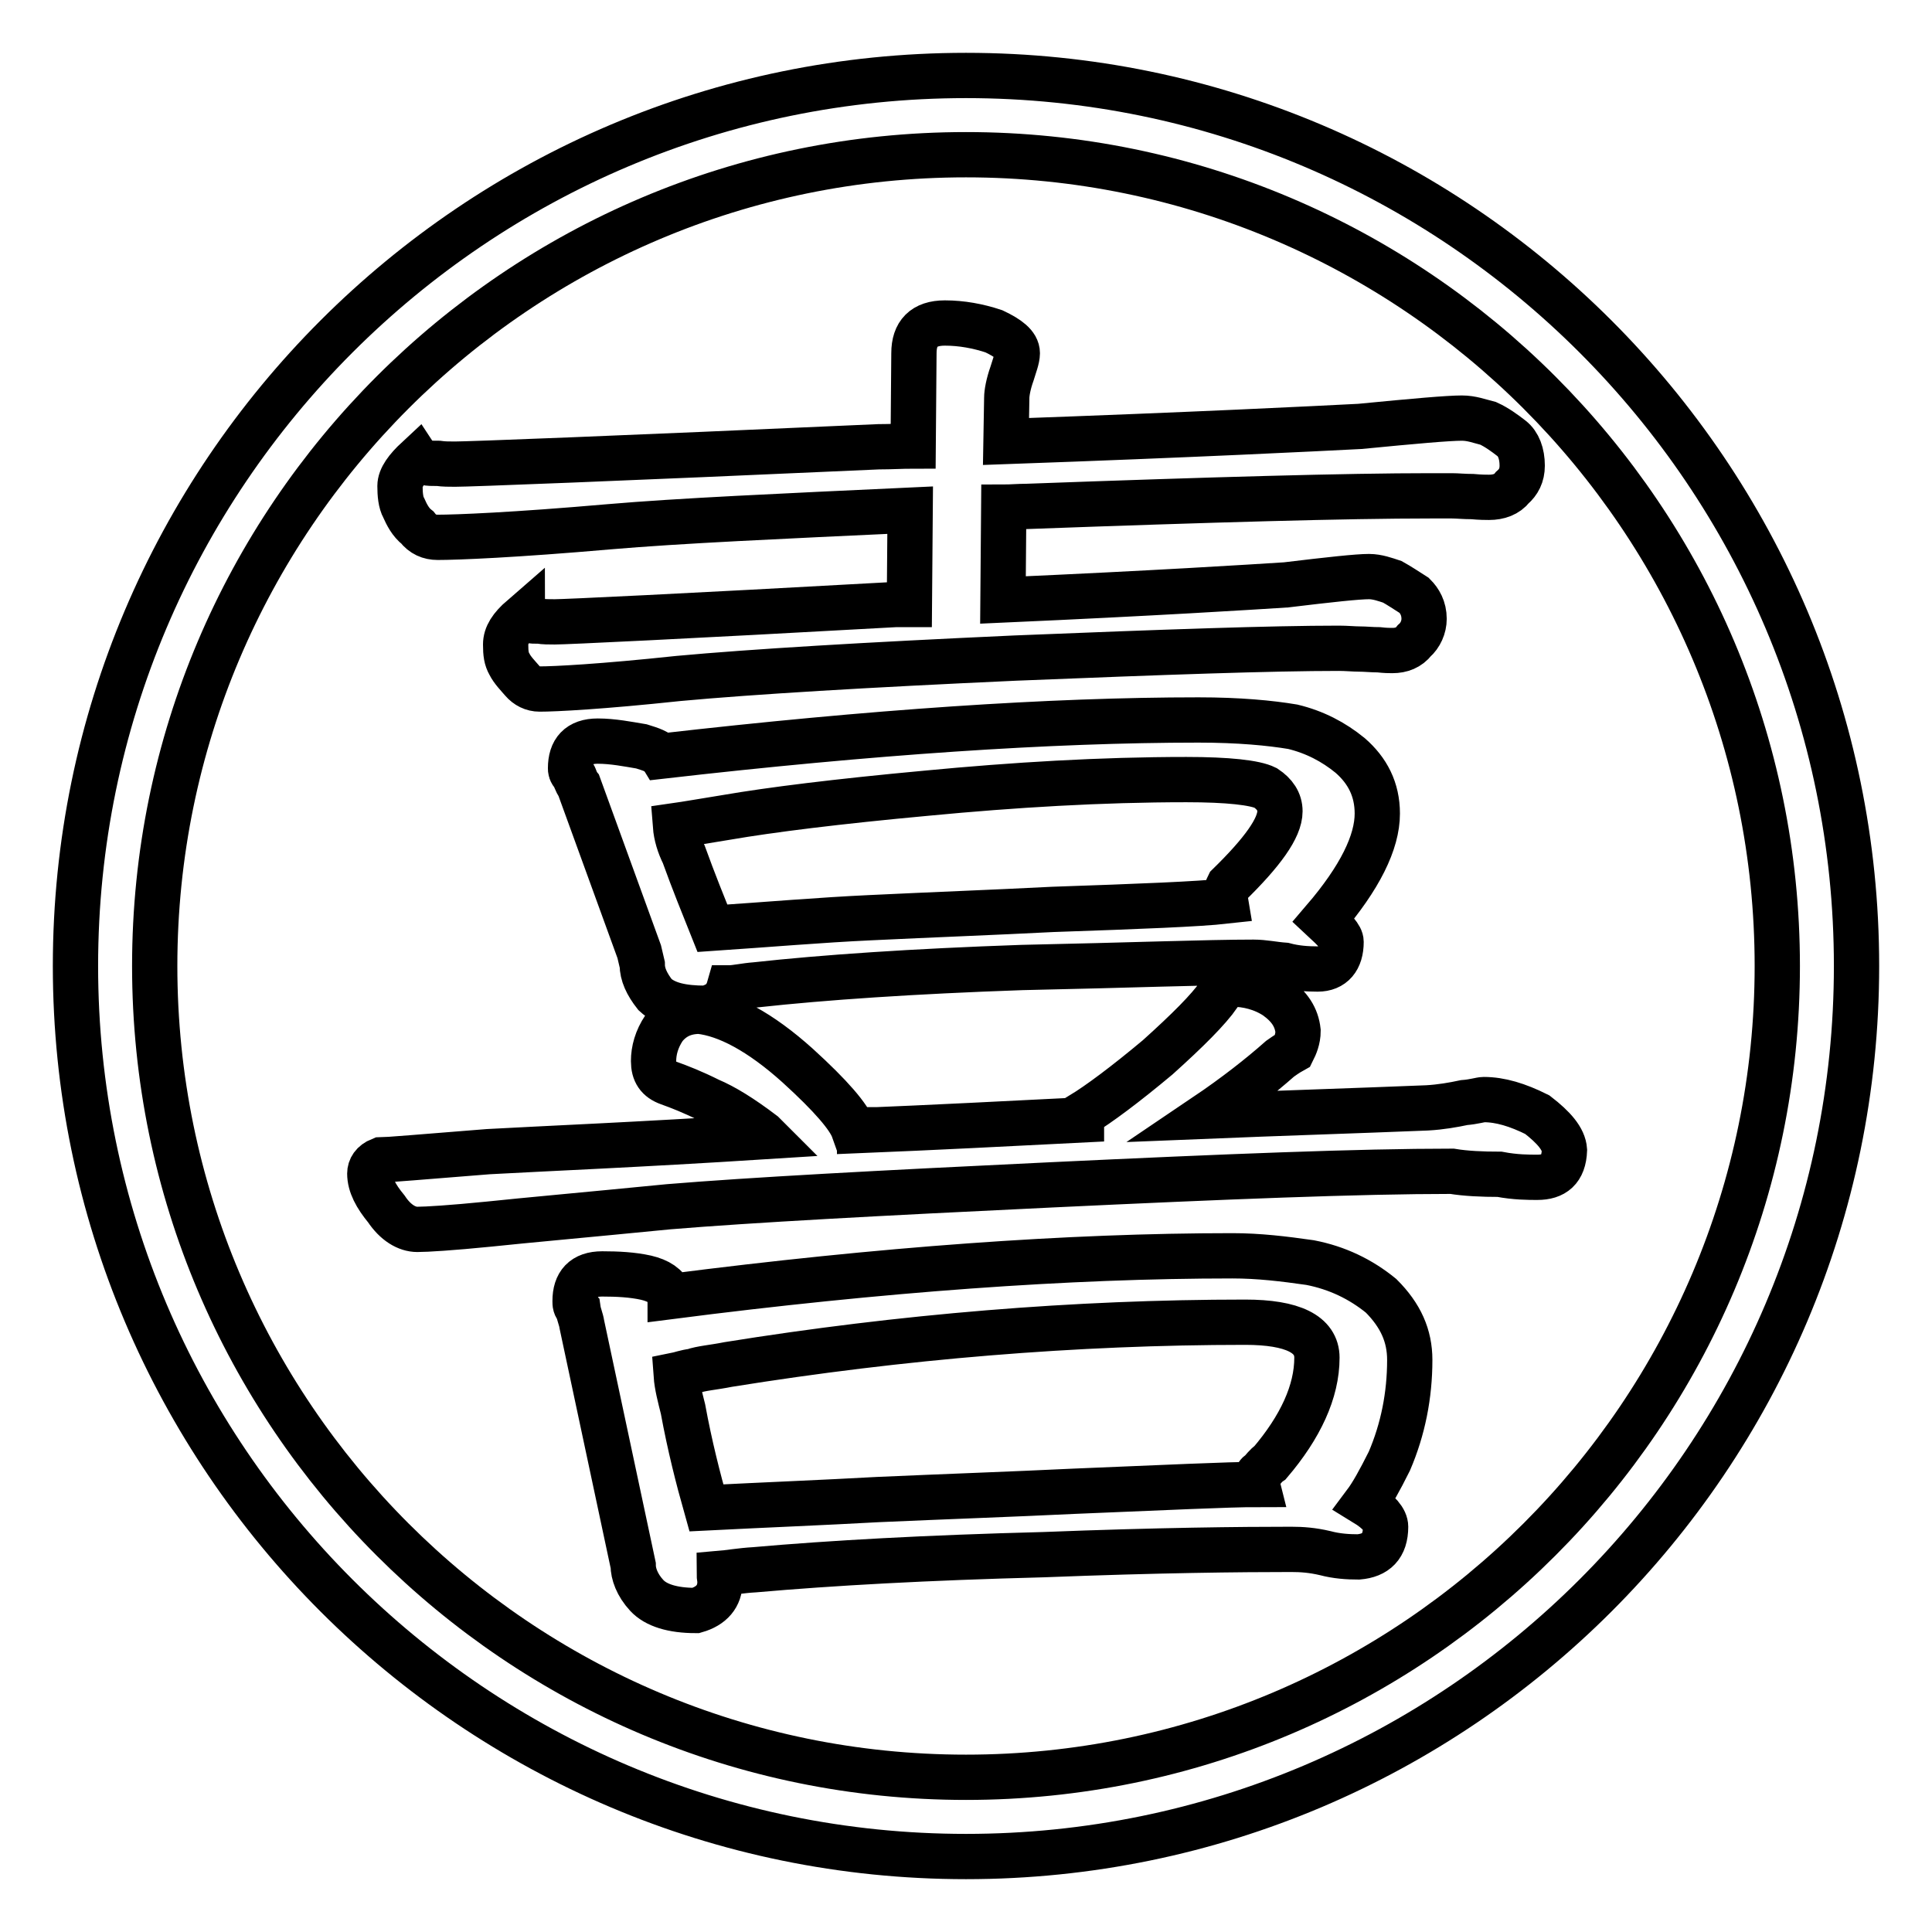
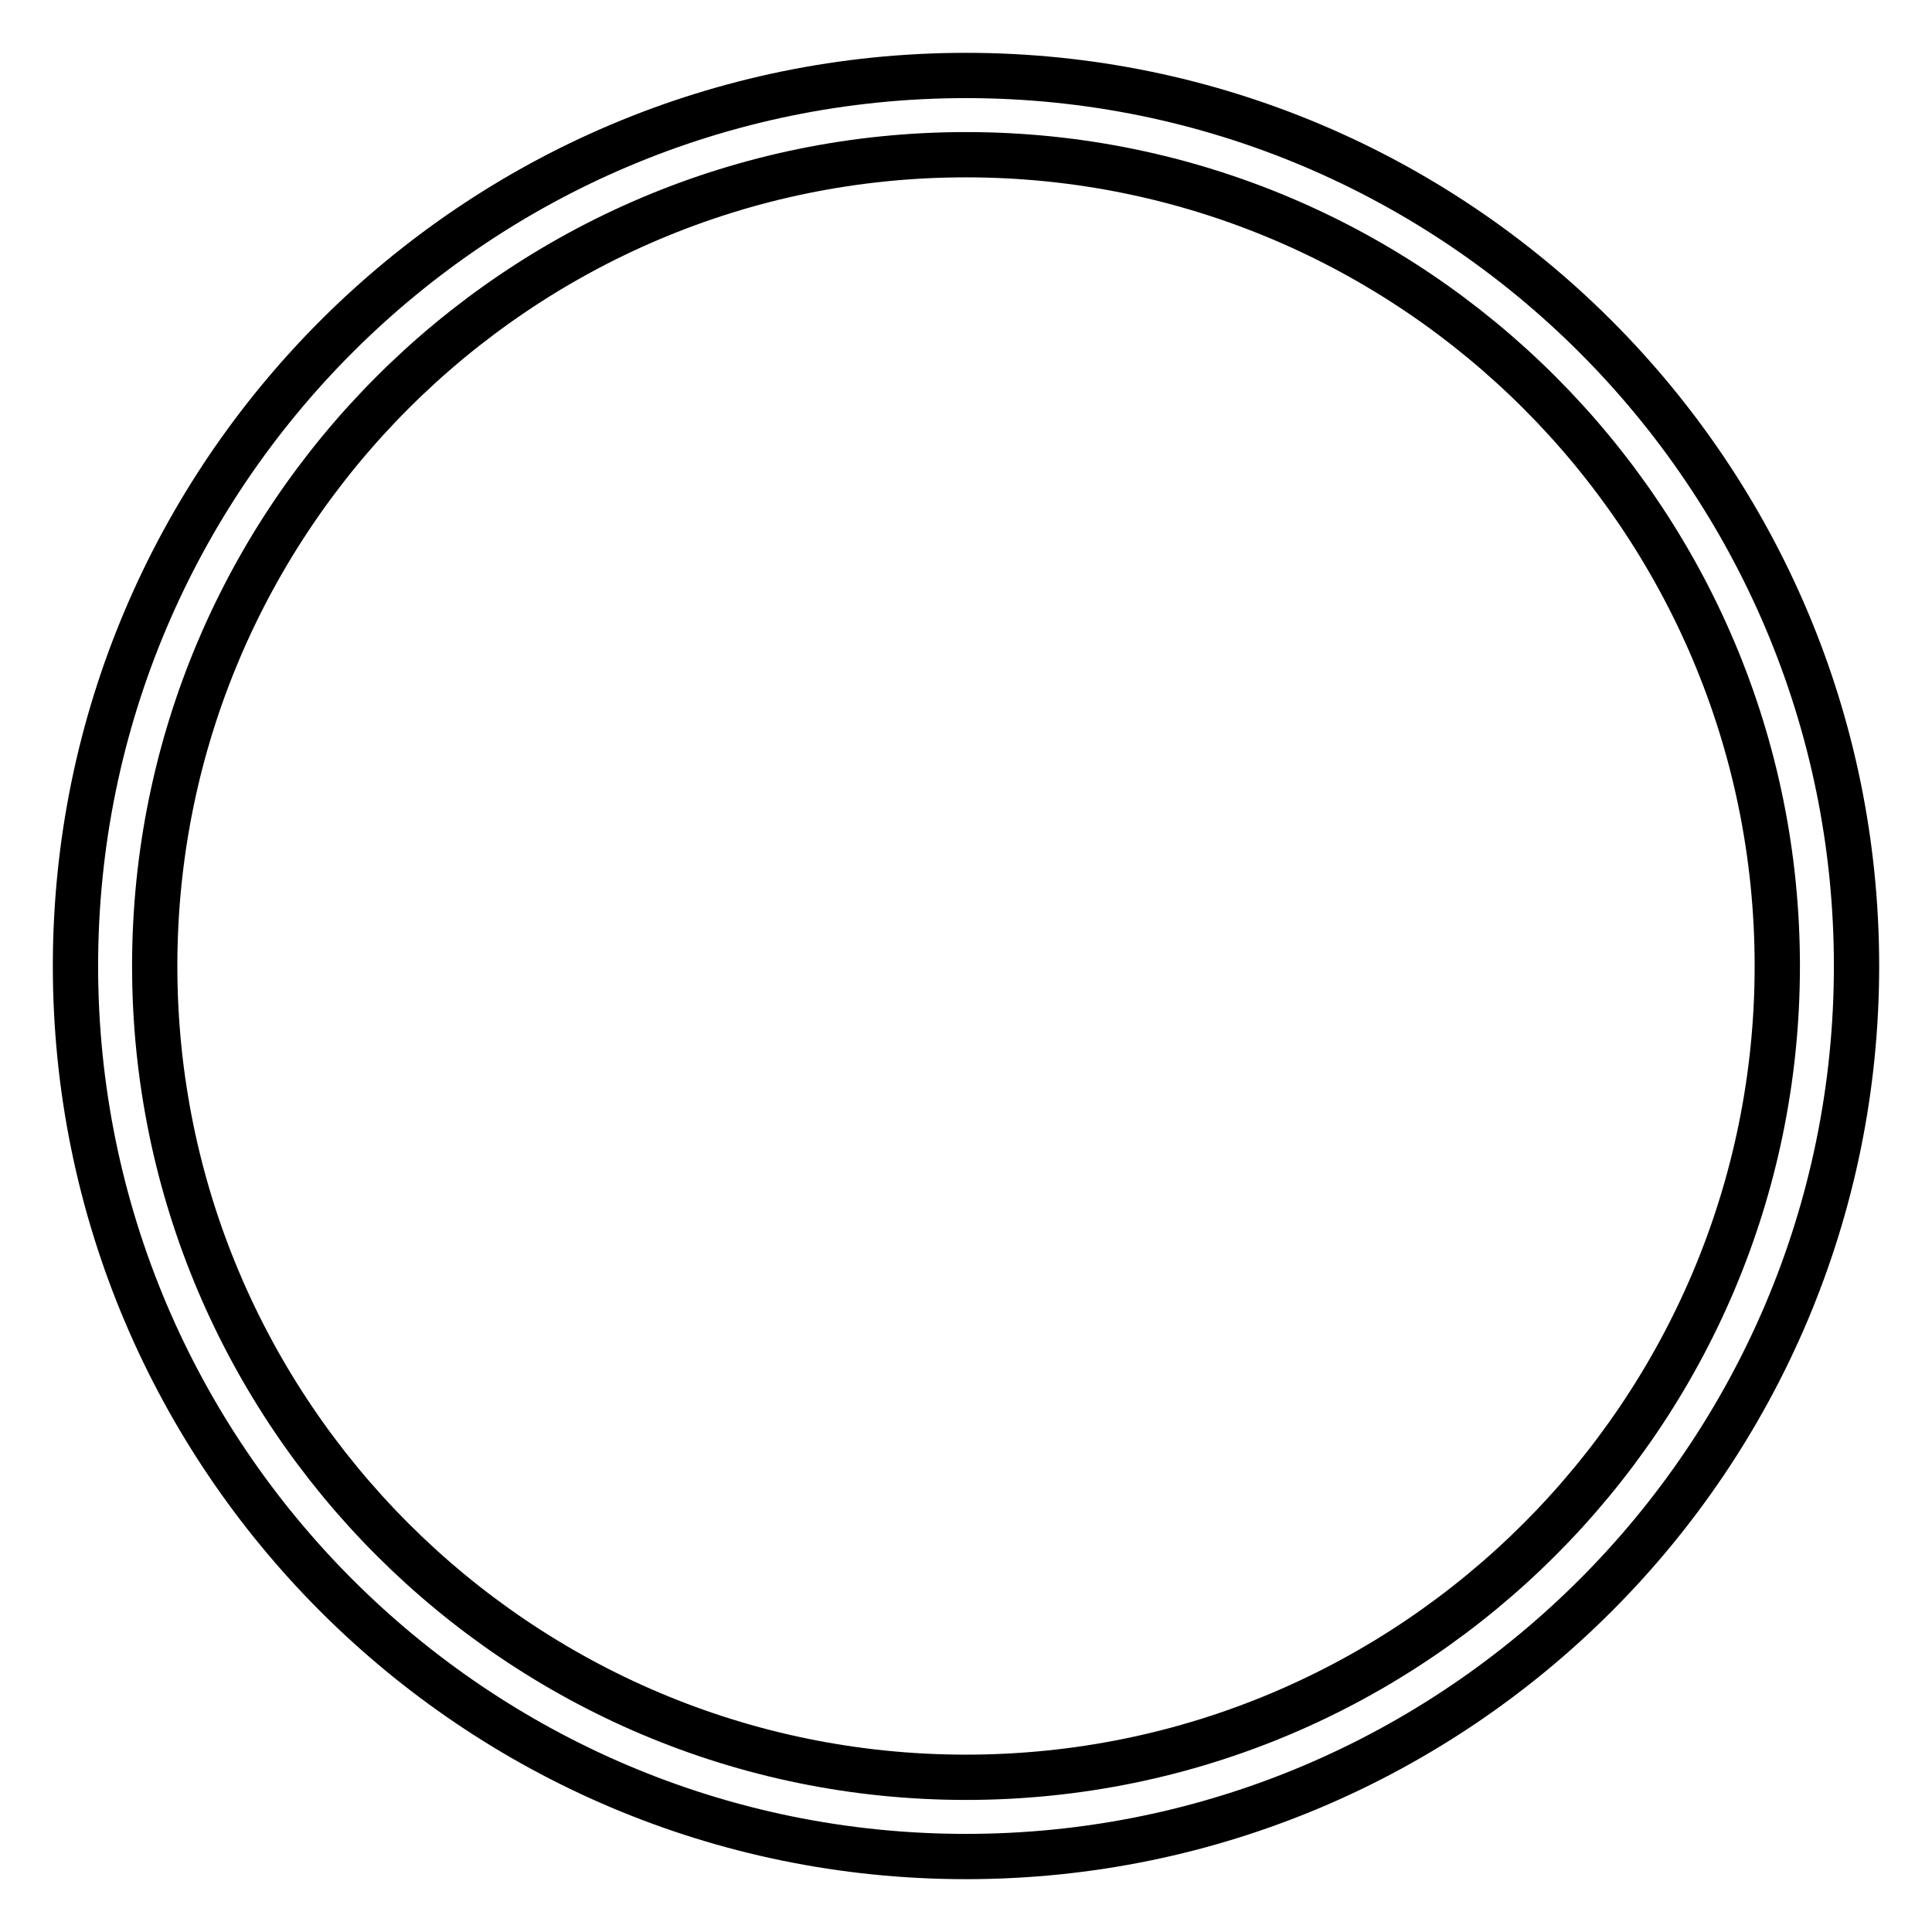
<svg xmlns="http://www.w3.org/2000/svg" version="1.1" x="0px" y="0px" viewBox="0 0 256 256" enable-background="new 0 0 256 256" xml:space="preserve">
  <g>
    <g>
      <path stroke-width="6" fill-opacity="0" stroke="#000000" d="M128,246c-65.1,0-118-52.9-118-118C10,62.9,62.9,10,128,10c65.1,0,118,52.9,118,118C246,193.1,193.1,246,128,246z M128,20.5C68.7,20.5,20.5,68.7,20.5,128S68.7,235.5,128,235.5S235.5,187.3,235.5,128S187.3,20.5,128,20.5z" />
-       <path stroke-width="6" fill-opacity="0" stroke="#000000" d="M113.9,149.8c9.8-0.4,19.5-0.9,29.4-1.4v-0.7c2.3-1.4,5.8-4,10.1-7.6c4-3.6,6.7-6.3,8.1-8.3c0.1-0.9,0.7-1.4,1.8-1.4c1.9,0,4,0.5,5.8,1.7c1.8,1.3,2.7,2.7,2.9,4.5c0,1.1-0.4,2-0.7,2.6c-0.9,0.5-1.4,0.9-1.7,1.1c-2.6,2.3-5.9,4.9-9.9,7.6c9.8-0.4,19.5-0.7,29.4-1.1c1.8-0.1,3.5-0.4,4.9-0.7c1.3-0.1,2.2-0.4,2.6-0.4c2.2,0,4.5,0.7,7.1,2c2.2,1.7,3.5,3.2,3.6,4.7c-0.1,2.6-1.4,3.6-3.6,3.6c-1.1,0-2.9,0-5-0.4c-2.3,0-4.5-0.1-6.3-0.4c-12.3,0-29.9,0.7-53.1,1.8c-23.1,1.1-39.8,2-50.7,2.9c-11.2,1.1-19.1,1.8-23.8,2.3c-5,0.5-8.3,0.7-9.5,0.7c-1.4,0-2.9-0.9-4.1-2.7c-1.4-1.7-2.2-3.2-2.2-4.7c0-0.7,0.4-1.4,1.4-1.8c0.7,0,5.6-0.4,14.3-1.1c7.2-0.4,19.5-0.9,36.8-2l-0.4-0.4c-2.9-2.2-5.2-3.6-7.1-4.4c-2.2-1.1-4-1.8-5.4-2.3c-1.4-0.5-2-1.4-2-2.9c0-1.4,0.4-2.9,1.4-4.4c1.1-1.4,2.6-2.2,4.7-2.2c3.6,0.4,8,2.7,13,7.2c4.4,4,6.8,6.8,7.4,8.5H113.9L113.9,149.8z M56.4,61.3c0.4,0.1,0.9,0.1,1.7,0.1c0.7,0.1,1.4,0.1,2.2,0.1c1.8,0,20.4-0.7,56.1-2.3c1.7,0,3.2-0.1,4.6-0.1l0.1-12.3c0-2.6,1.3-4,4.1-4c2.2,0,4.4,0.4,6.5,1.1c1.9,0.9,3.1,1.8,3.1,2.9c0,0.7-0.4,1.7-0.7,2.7c-0.5,1.4-0.7,2.6-0.7,3.2l-0.1,5.8c25.3-0.9,41-1.7,46.9-2c7.2-0.7,11.7-1.1,13.5-1.1c1.3,0,2.3,0.4,3.5,0.7c1.1,0.5,2.2,1.3,3.1,2c0.9,0.7,1.4,2,1.4,3.6c0,1.3-0.5,2.2-1.3,2.9c-0.7,0.9-1.8,1.3-3.1,1.3c-0.4,0-1.1,0-2.2-0.1c-1.1,0-2-0.1-2.7-0.1h-2.9c-11,0-28.8,0.5-53.4,1.4c-1.1,0-2.2,0.1-3.1,0.1l-0.1,12.3c20.2-0.9,32.8-1.7,37.5-2c5.8-0.7,9.5-1.1,11-1.1c1.1,0,2.2,0.4,3.1,0.7c0.9,0.5,1.8,1.1,2.9,1.8c0.7,0.7,1.3,1.7,1.3,3.1c0,1.1-0.5,2.2-1.3,2.9c-0.7,0.9-1.7,1.3-2.9,1.3c-0.4,0-0.9,0-1.8-0.1c-0.9,0-1.8-0.1-2.6-0.1c-0.7,0-1.7-0.1-2.7-0.1c-8.9,0-23.1,0.5-42.9,1.3c-19.8,0.9-34.8,1.8-44.6,2.7c-10.3,1.1-16.4,1.4-18.4,1.4c-0.9,0-1.7-0.4-2.3-1.1s-1.3-1.4-1.7-2.2c-0.4-0.7-0.5-1.4-0.5-2.6s0.7-2.3,2.2-3.6c0,0.1,0.4,0.4,0.9,0.4c0.4,0.1,0.7,0.1,1.4,0.1c0.5,0.1,1.3,0.1,2,0.1c1.4,0,16.4-0.7,45.2-2.3h1.8l0.1-12.5C103.4,68.4,90,69,80.7,69.8c-12.6,1.1-20.2,1.4-22.7,1.4c-1.1,0-2-0.4-2.7-1.3c-0.9-0.7-1.4-1.7-1.8-2.6c-0.4-0.7-0.5-1.8-0.5-2.9s0.9-2.3,2.3-3.6C55.5,61.1,55.9,61.3,56.4,61.3z M158.8,95.4c5.4,0,9.5,0.4,12.5,0.9c2.9,0.7,5.4,2,7.6,3.8c2.3,2,3.6,4.5,3.6,7.7c0,3.8-2.3,8.5-7.1,14.1c1.4,1.3,2.3,2.2,2.3,2.9c0,2.3-1.1,3.6-3.1,3.6c-1.4,0-2.9-0.1-4.4-0.5c-1.4-0.1-2.7-0.4-4.1-0.4c-6.2,0-16.4,0.4-30.7,0.7c-14.4,0.5-26.2,1.3-35.3,2.3c-1.4,0.1-2.6,0.4-3.5,0.4c-0.4,1.4-1.3,2.3-3.1,2.7c-3.1,0-5.3-0.5-6.7-1.8c-1.1-1.4-1.7-2.7-1.7-4l-0.4-1.7l-8-22c-0.4-0.5-0.5-1.1-0.7-1.4c-0.4-0.4-0.4-0.7-0.4-0.9c0-2.3,1.1-3.6,3.6-3.6c2,0,4,0.4,5.8,0.7c1.3,0.4,2.2,0.7,2.6,1.3C115.5,97,139.2,95.4,158.8,95.4z M88.8,171.8c28-3.6,52.8-5.4,74.5-5.4c3.5,0,6.8,0.4,10.3,0.9c3.6,0.7,6.7,2.2,9.4,4.4c2.6,2.6,3.8,5.3,3.8,8.5c0,4.7-0.9,9.2-2.7,13.4c-1.3,2.6-2.3,4.4-3.2,5.6c1.8,1.1,2.7,2.2,2.7,3.1c0,2.6-1.3,3.8-3.6,4c-1.4,0-2.9-0.1-4.4-0.5c-1.7-0.4-3.1-0.5-4.5-0.5c-6.5,0-17.5,0.1-32.8,0.7c-15.5,0.4-28.1,1.1-38.3,2c-1.8,0.1-3.5,0.4-4.7,0.5c0,0.4,0.1,0.7,0.1,1.1c0,1.9-1.1,3.2-3.2,3.8c-3.1,0-5.3-0.7-6.5-2c-1.3-1.4-1.8-2.9-1.8-4l-6.8-31.9c-0.1-0.7-0.4-1.3-0.5-2c-0.4-0.4-0.4-0.7-0.4-1.1c0-2.3,1.1-3.6,3.6-3.6c2,0,4,0.1,5.8,0.5c1.7,0.4,2.7,1.1,3.2,2.2L88.8,171.8L88.8,171.8z M162.8,117.3c4.5-4.4,6.8-7.6,6.8-9.8c0-1.3-0.7-2.3-1.9-3.1c-1.4-0.7-5-1.1-10.5-1.1c-11.3,0-22.9,0.7-34.4,1.8c-11.9,1.1-20.7,2.2-26.5,3.2c-3.1,0.5-5.4,0.9-6.8,1.1c0.1,1.3,0.5,2.6,1.1,3.8c1.3,3.6,2.6,6.8,3.8,9.8c7.4-0.5,14.4-1.1,20.9-1.4c8.3-0.4,16.4-0.7,24.2-1.1c11.7-0.4,19.3-0.7,22.9-1.1C162.3,118.8,162.4,118.1,162.8,117.3z M116.3,198.7c9-0.4,17.7-0.7,26-1.1c12.3-0.5,20.4-0.9,24.3-0.9c-0.1-0.4-0.1-0.5-0.1-0.7c0-0.4,0.1-0.7,0.5-0.9c0.4-0.4,0.7-0.9,1.3-1.3c4-4.7,6.2-9.4,6.2-13.9c0-3.1-3.2-4.7-9.5-4.7c-22.5,0-45.5,1.9-68.5,5.6c-2,0.4-3.6,0.5-4.7,0.9c-0.9,0.1-1.7,0.4-2.2,0.5c0.1,1.4,0.5,2.9,0.9,4.5c0.9,4.9,2,9.2,3.1,13.1C101.5,199.4,109.1,199.1,116.3,198.7z" />
    </g>
  </g>
</svg>